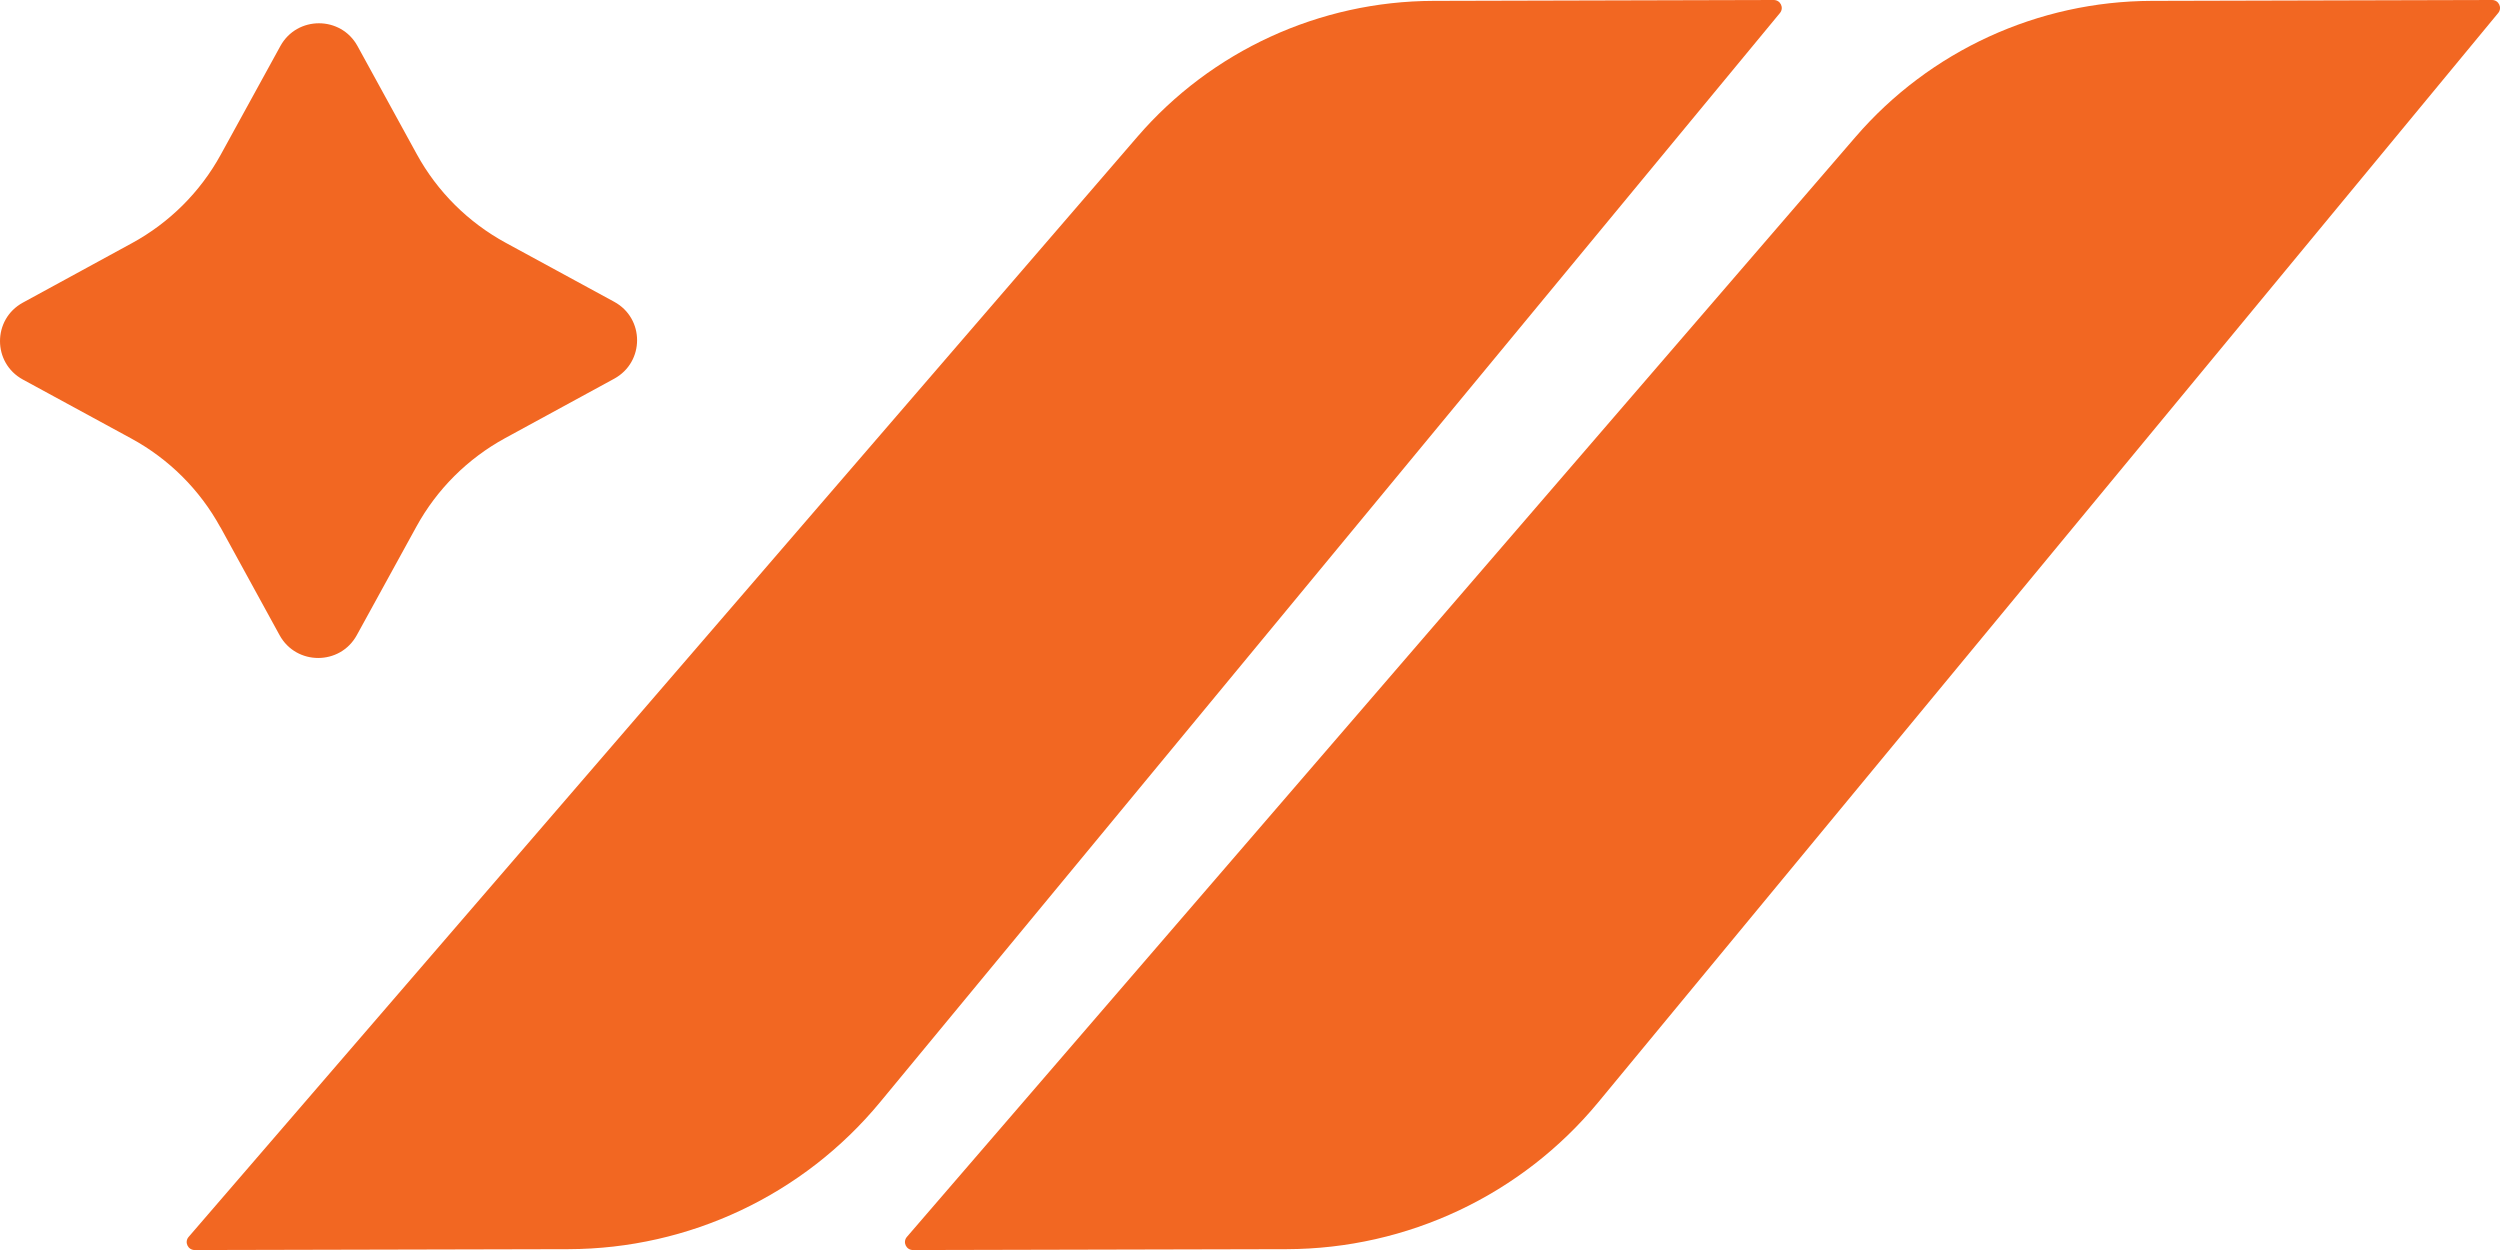
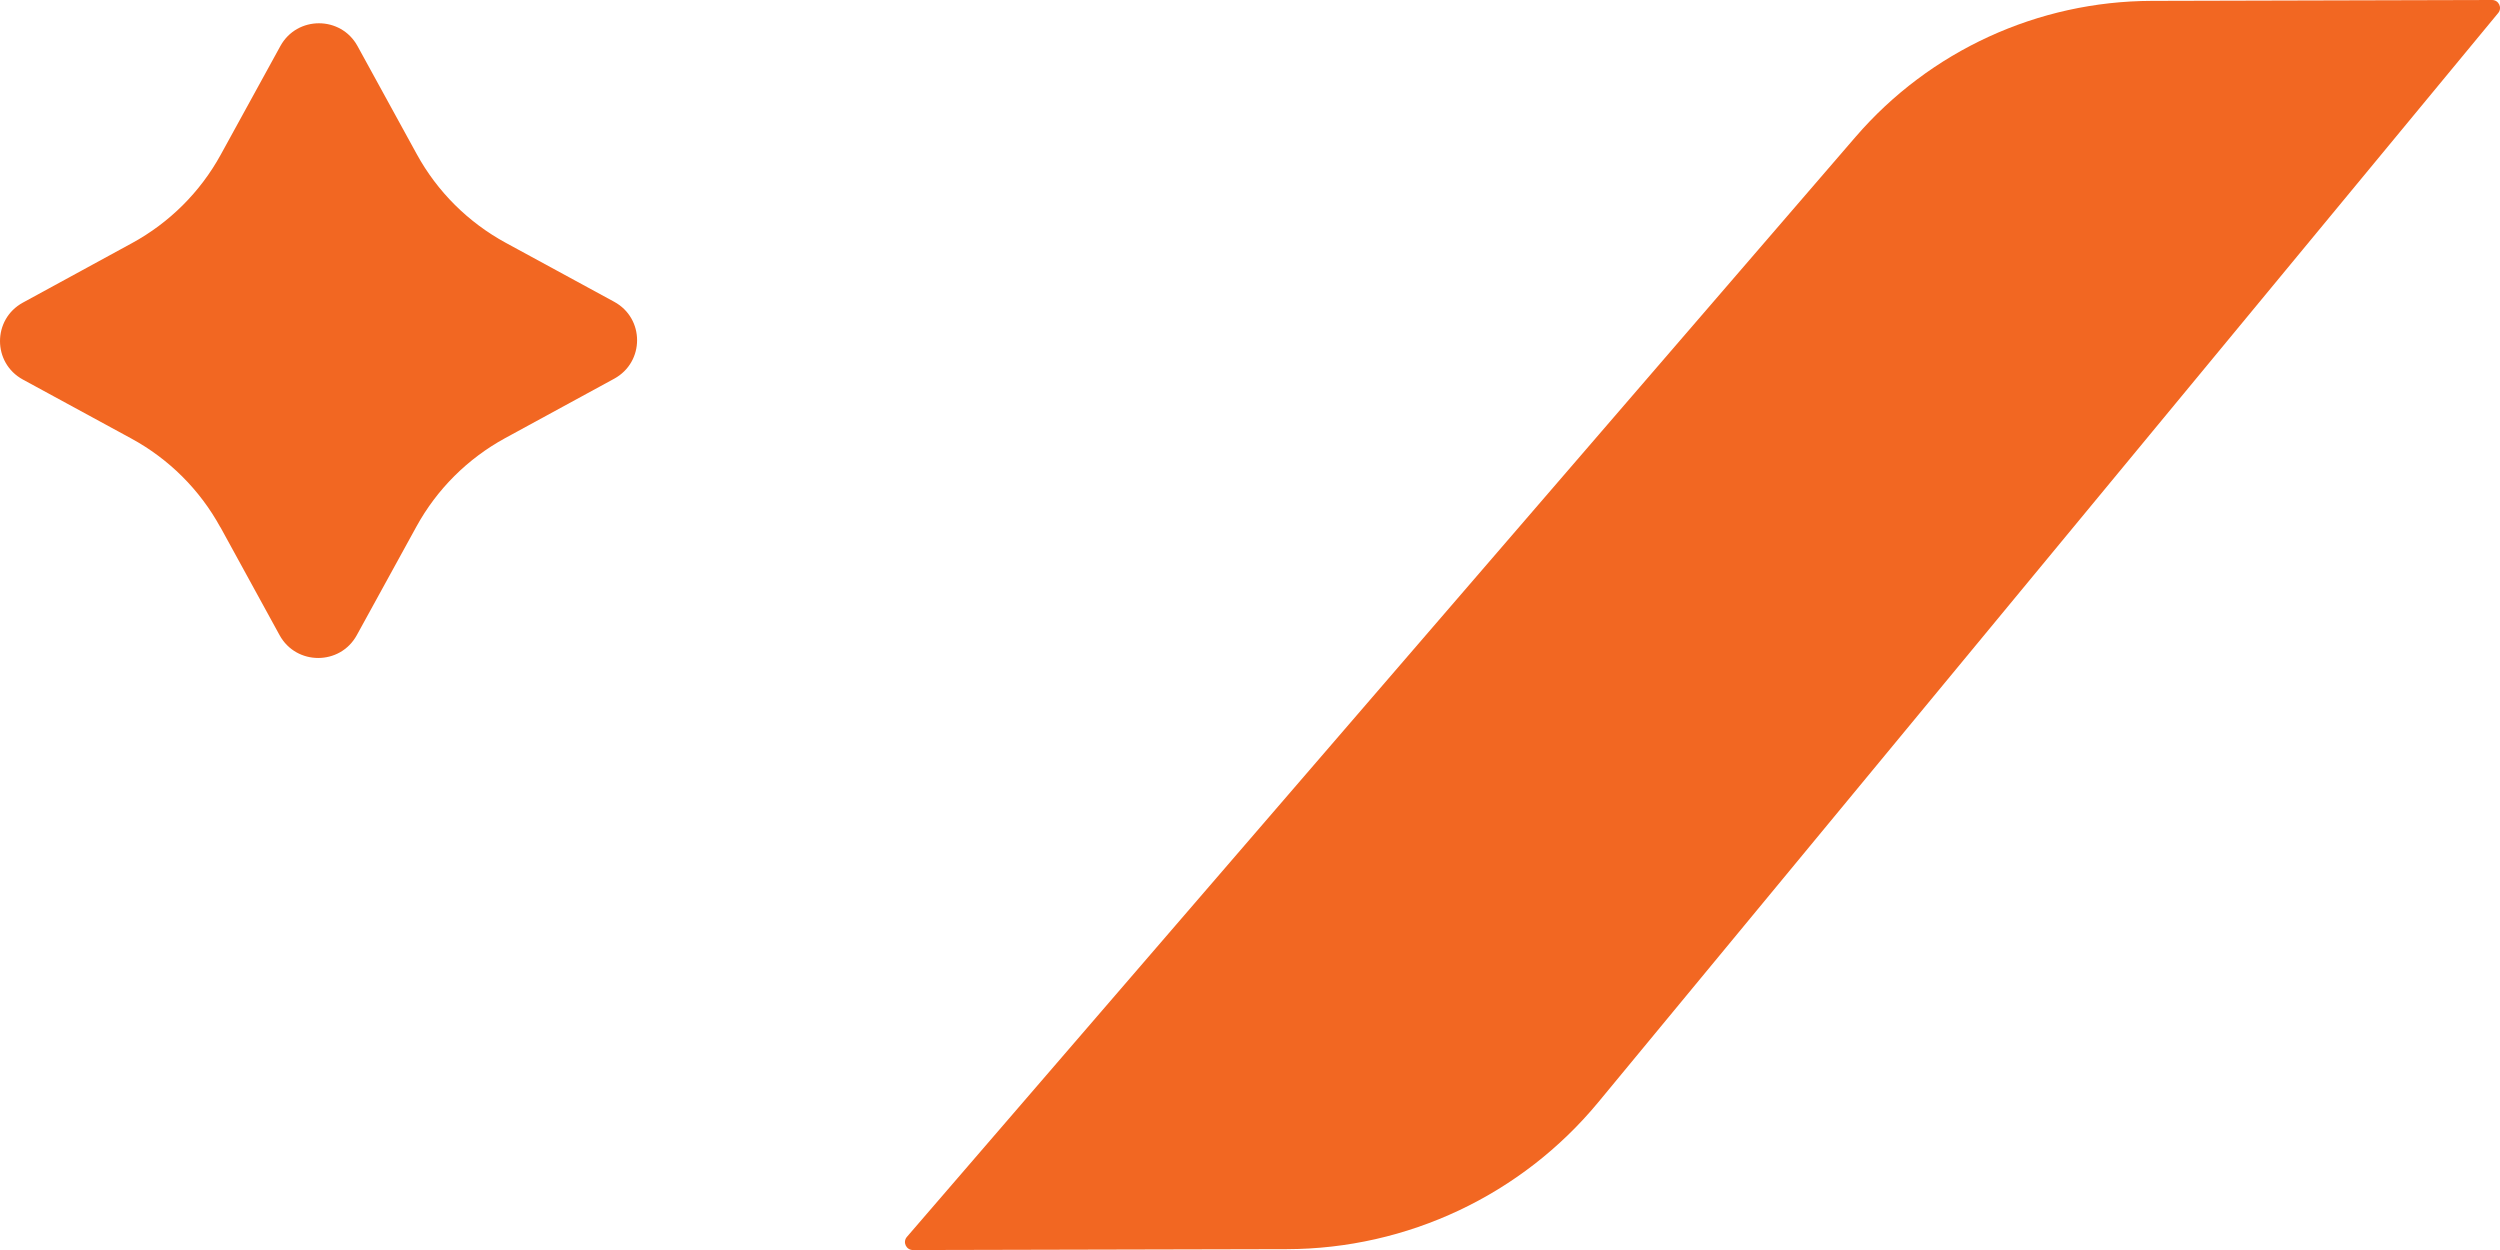
<svg xmlns="http://www.w3.org/2000/svg" width="60" height="30" viewBox="0 0 60 30" fill="none">
  <path d="M5.291 12.654L6.71 15.244C7.11 15.973 8.162 15.975 8.563 15.244L9.994 12.638C10.486 11.741 11.225 11.005 12.125 10.514L14.741 9.089C15.473 8.689 15.473 7.641 14.741 7.243L12.141 5.829C11.236 5.337 10.494 4.598 10.001 3.697L8.581 1.107C8.182 0.377 7.129 0.375 6.728 1.107L5.298 3.712C4.806 4.609 4.066 5.346 3.166 5.836L0.549 7.263C-0.183 7.662 -0.183 8.711 0.549 9.109L3.149 10.523C4.053 11.014 4.796 11.754 5.289 12.655L5.291 12.654Z" fill="#F26722" />
  <path d="M44.533 3.286L21.765 29.686C21.659 29.81 21.747 30.001 21.912 30.001L30.883 29.98C33.778 29.973 36.52 28.68 38.36 26.452L59.956 0.313C60.06 0.188 59.971 0 59.809 0L51.643 0.021C48.909 0.028 46.314 1.22 44.533 3.286Z" fill="#F26722" />
-   <path d="M34.403 0.021C31.67 0.028 29.074 1.22 27.294 3.286L4.527 29.686C4.42 29.81 4.509 30.001 4.674 30.001L13.644 29.98C16.54 29.973 19.282 28.68 21.122 26.452L42.718 0.313C42.822 0.188 42.732 0 42.57 0L34.404 0.021H34.403Z" fill="#F26722" />
</svg>